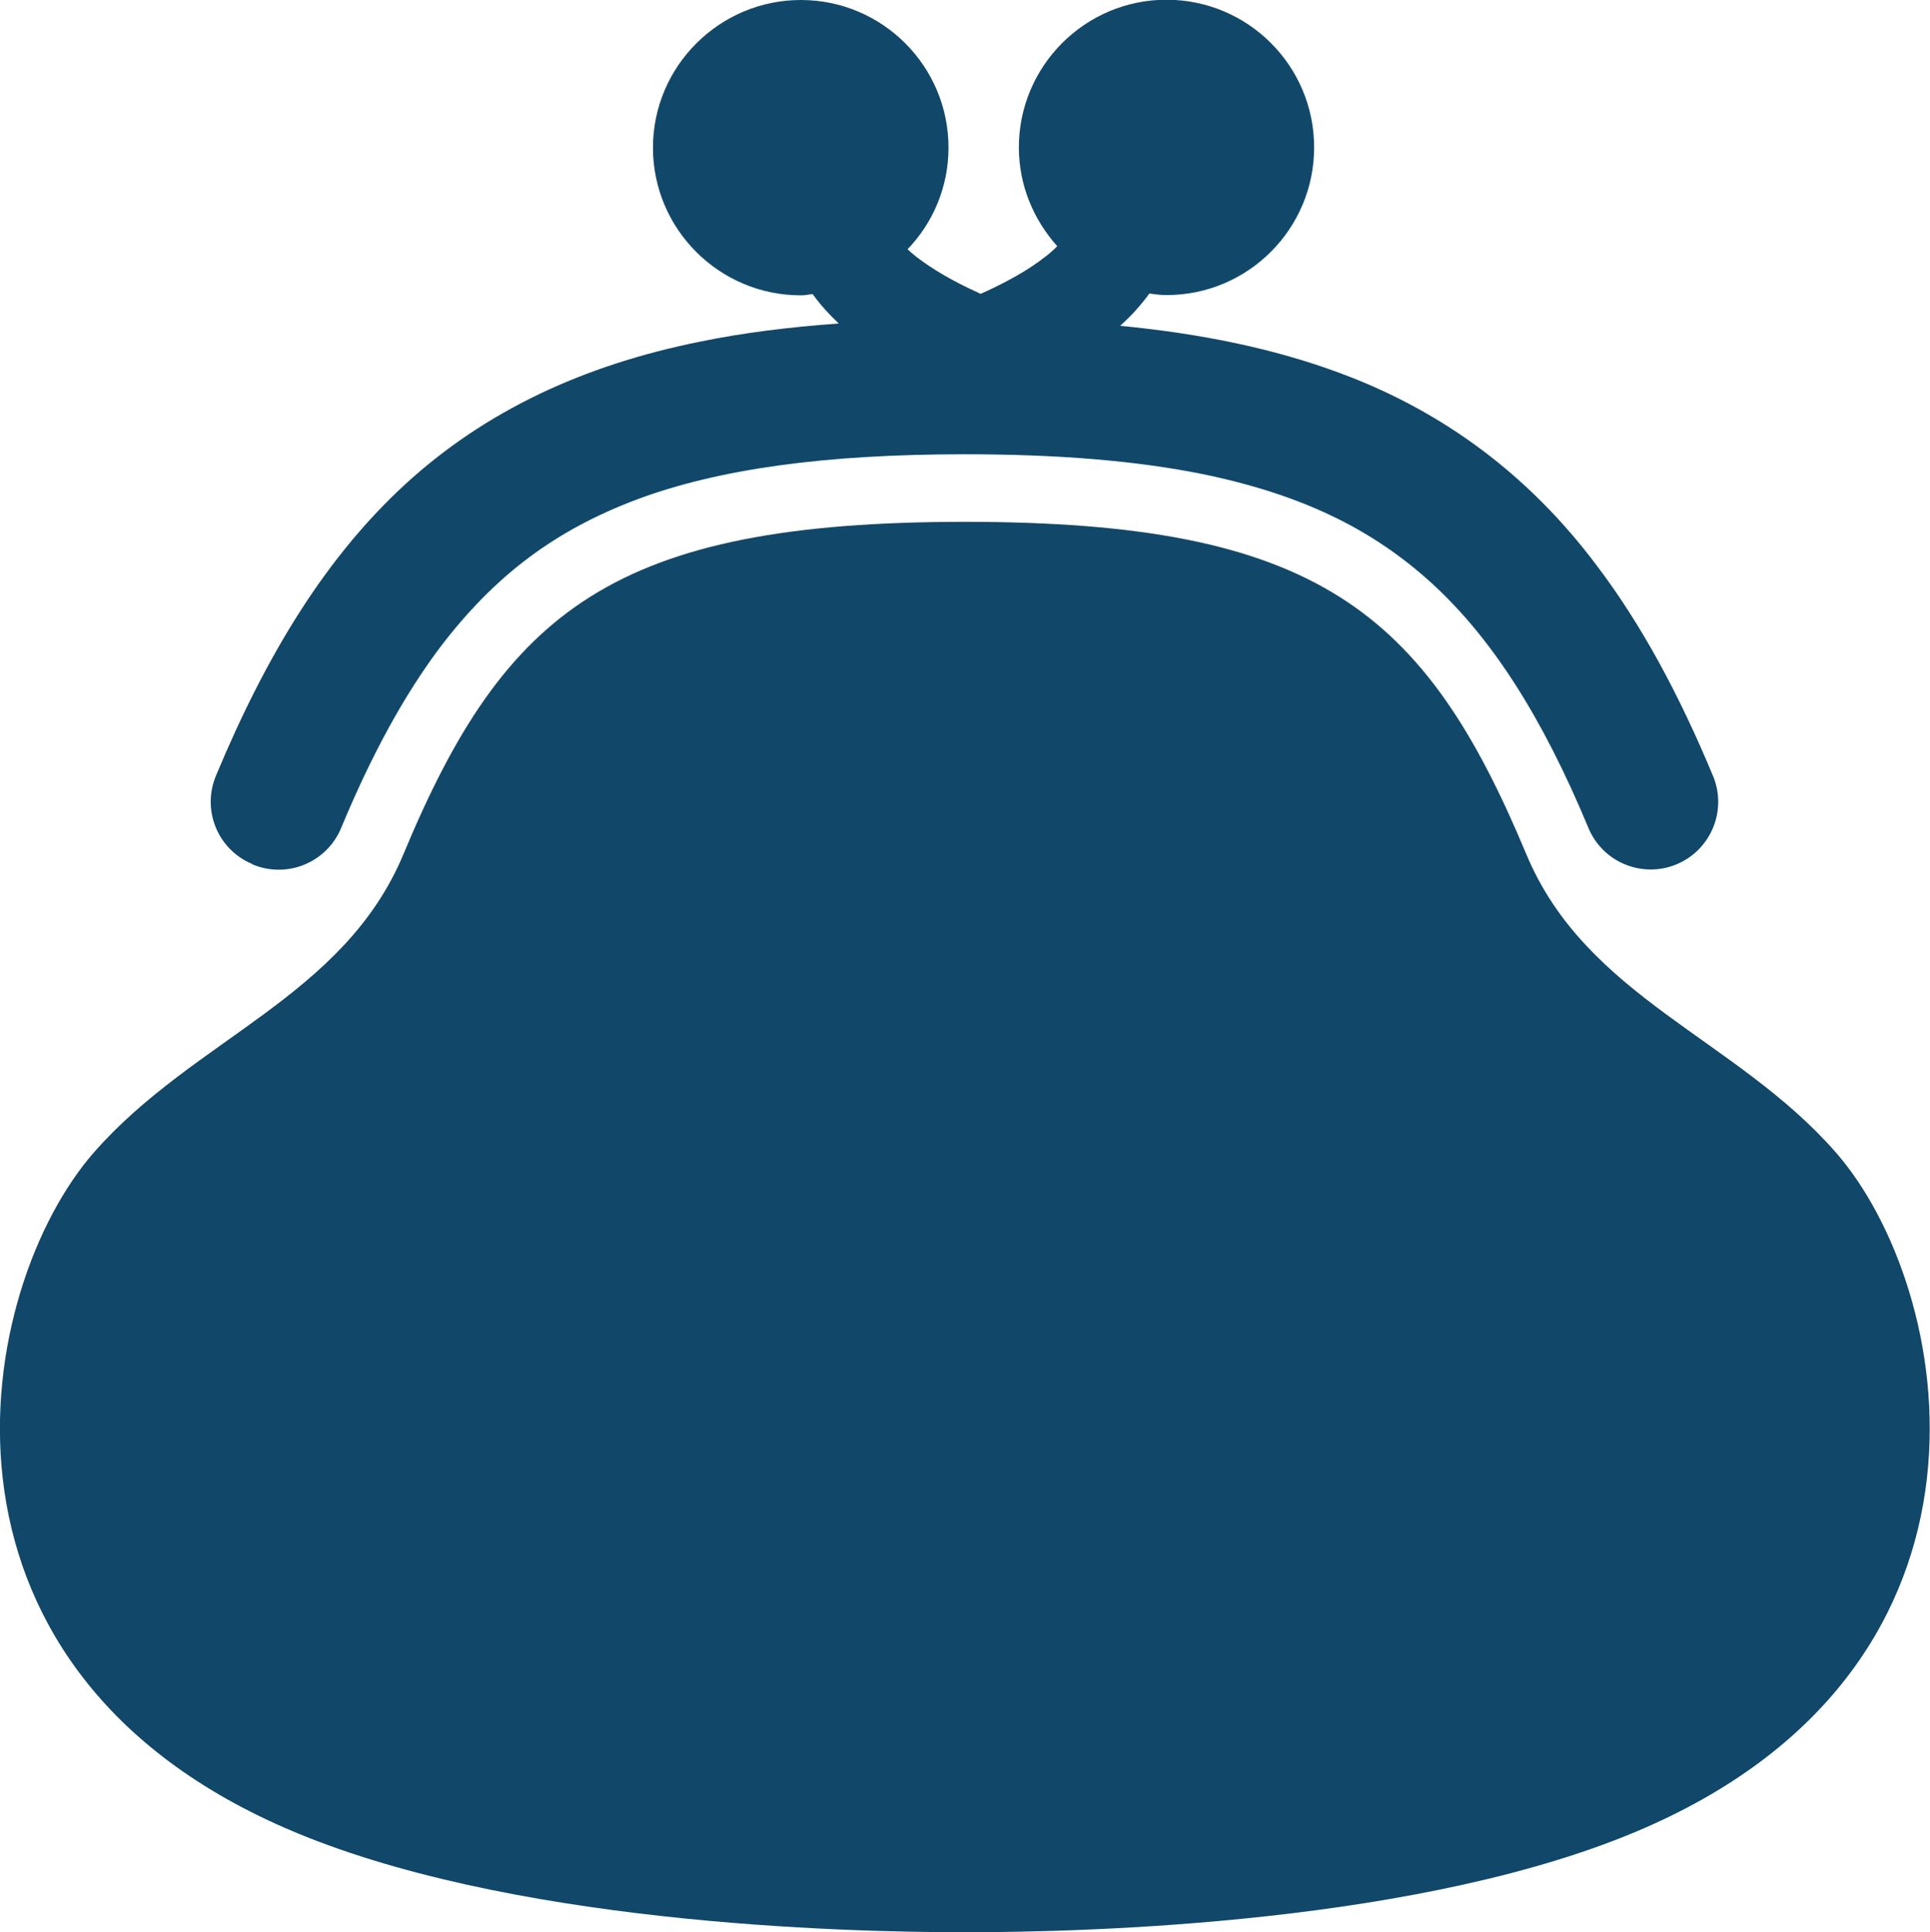
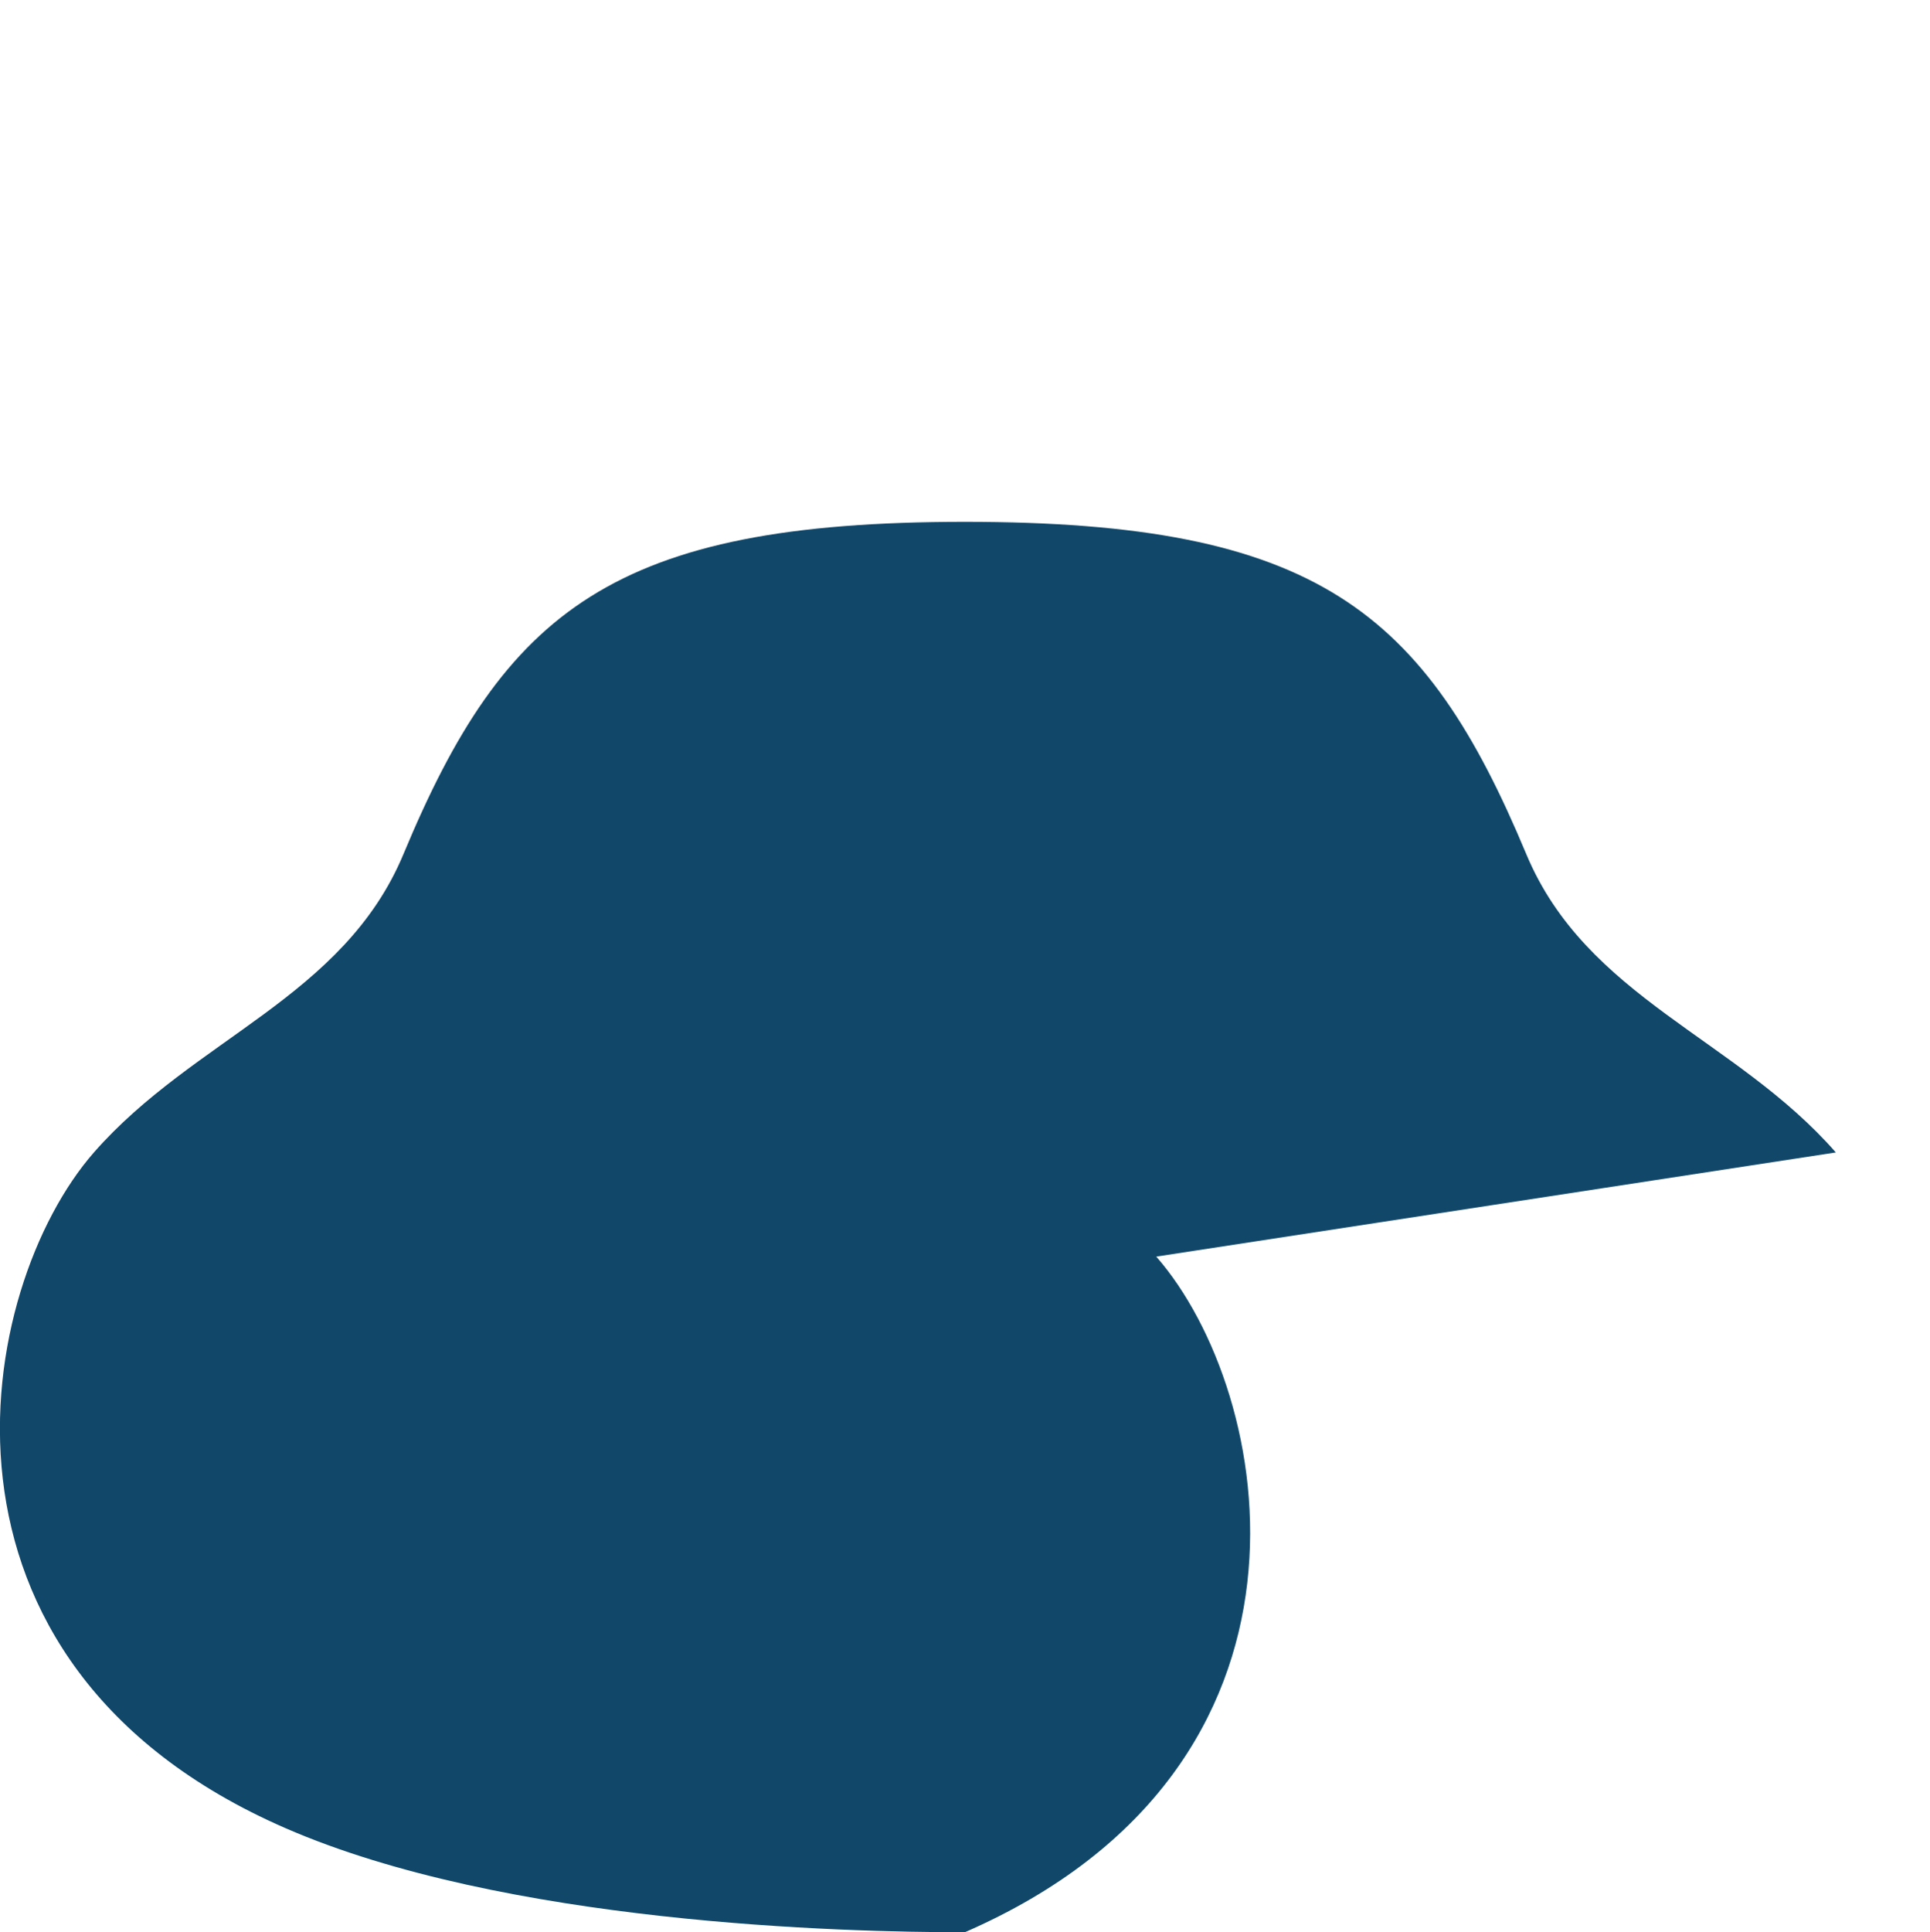
<svg xmlns="http://www.w3.org/2000/svg" id="_レイヤー_2" width="75.43" height="75.5" viewBox="0 0 75.43 75.5">
  <defs>
    <style>.cls-1{fill:#11486a;}</style>
  </defs>
  <g id="_コンテンツ">
-     <path class="cls-1" d="M9.88,33.78c1.35.56,2.89-.08,3.45-1.42,1.2-2.89,2.48-5.22,3.88-7.08,2.12-2.78,4.46-4.55,7.67-5.76,3.21-1.2,7.37-1.77,12.82-1.77,3.63,0,6.69.25,9.28.77,3.89.8,6.66,2.15,9,4.29,2.33,2.14,4.29,5.19,6.1,9.54.56,1.35,2.11,1.98,3.45,1.42s1.98-2.11,1.42-3.45c-1.32-3.17-2.79-5.91-4.55-8.23-2.62-3.49-5.96-6.01-10.05-7.52-2.56-.95-5.39-1.53-8.57-1.84.42-.38.8-.79,1.14-1.26.22.03.44.06.67.06,3.19,0,5.77-2.59,5.77-5.77,0-3.19-2.59-5.77-5.77-5.77s-5.77,2.59-5.77,5.77c0,1.49.58,2.83,1.5,3.86-.14.14-.29.28-.48.42-.63.5-1.52,1-2.51,1.44-.04-.02-.09-.03-.13-.06-.94-.42-1.77-.91-2.38-1.38-.13-.1-.24-.2-.35-.3.99-1.03,1.6-2.43,1.6-3.97,0-3.19-2.59-5.77-5.77-5.77s-5.78,2.59-5.78,5.77,2.59,5.77,5.78,5.77c.16,0,.31-.03.46-.05.3.42.65.8,1.02,1.15-1.92.14-3.73.36-5.42.71-4.58.92-8.41,2.72-11.52,5.57-3.1,2.85-5.42,6.64-7.4,11.39-.56,1.35.07,2.89,1.42,3.45Z" />
-     <path class="cls-1" d="M71.75,45.03c-3.91-4.47-9.76-6.05-12.1-11.66-3.97-9.51-8.21-12.98-21.94-12.98s-17.98,3.47-21.94,12.98c-2.34,5.61-8.18,7.19-12.1,11.66-4.62,5.28-7.37,19.93,7.48,26.4,8.58,3.74,21.79,4.07,26.56,4.07s17.98-.33,26.56-4.07c14.84-6.47,12.1-21.12,7.48-26.4Z" />
+     <path class="cls-1" d="M71.75,45.03c-3.91-4.47-9.76-6.05-12.1-11.66-3.97-9.51-8.21-12.98-21.94-12.98s-17.98,3.47-21.94,12.98c-2.34,5.61-8.18,7.19-12.1,11.66-4.62,5.28-7.37,19.93,7.48,26.4,8.58,3.74,21.79,4.07,26.56,4.07c14.84-6.47,12.1-21.12,7.48-26.4Z" />
  </g>
</svg>